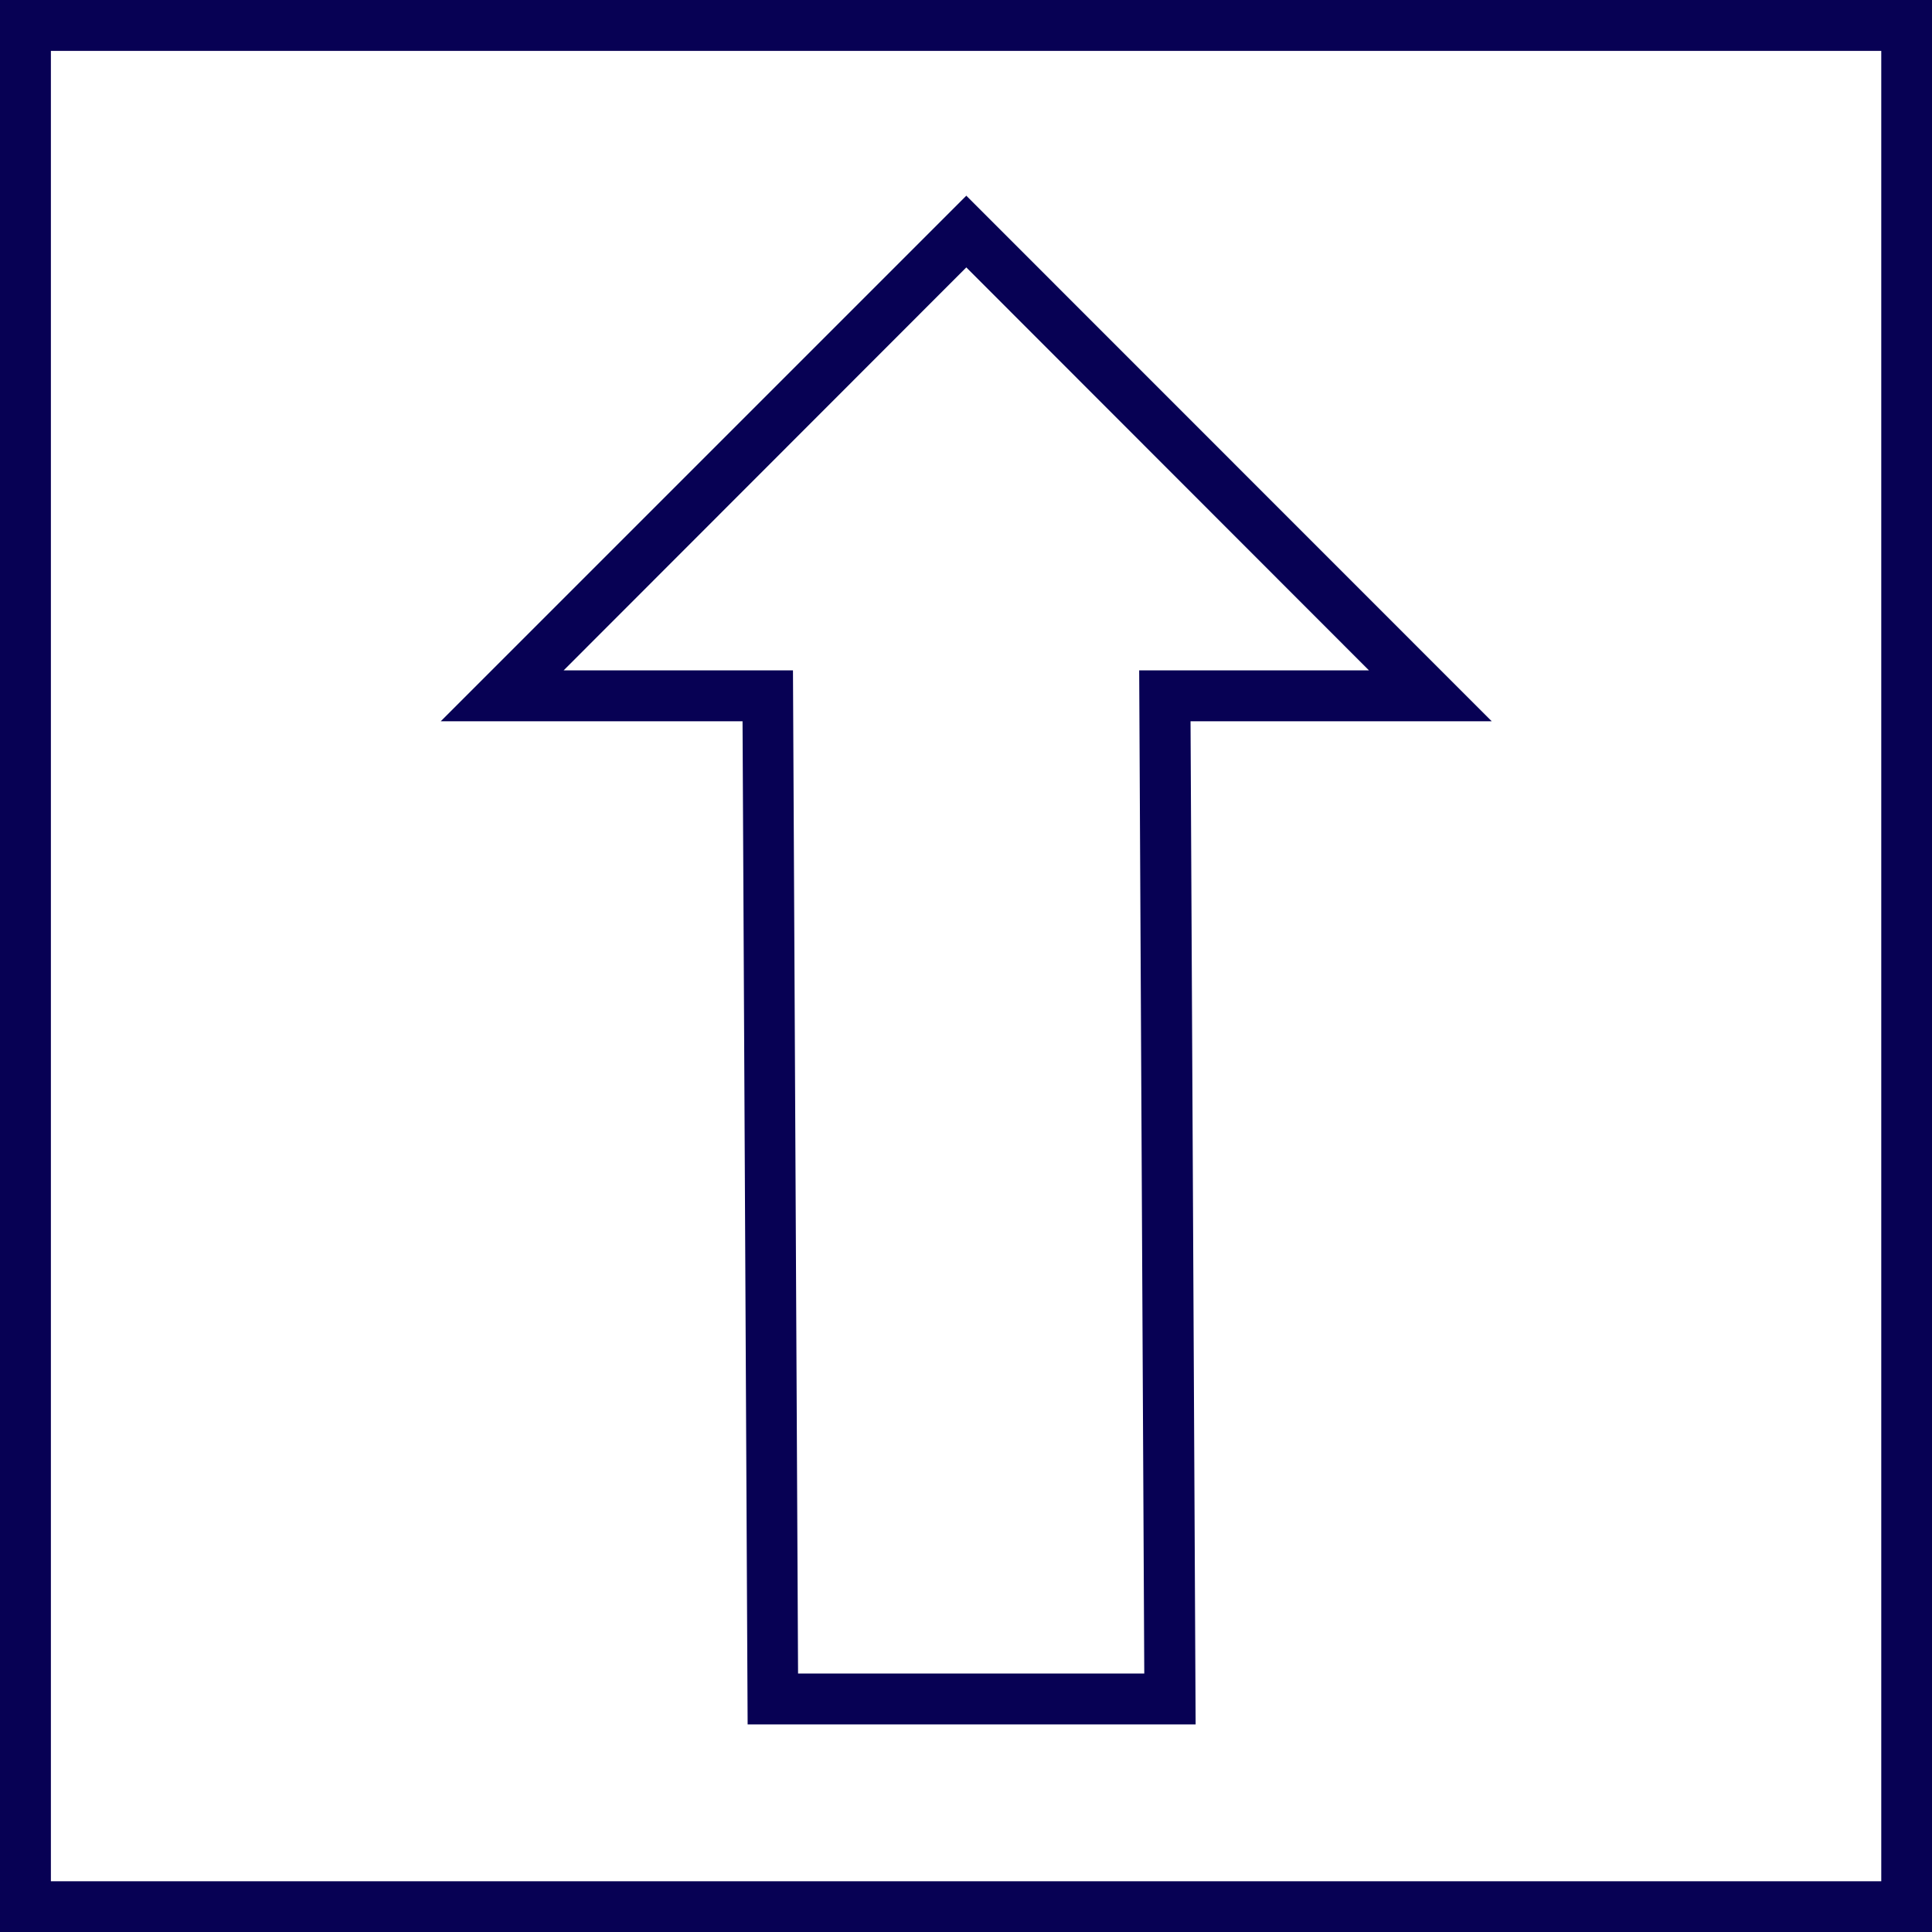
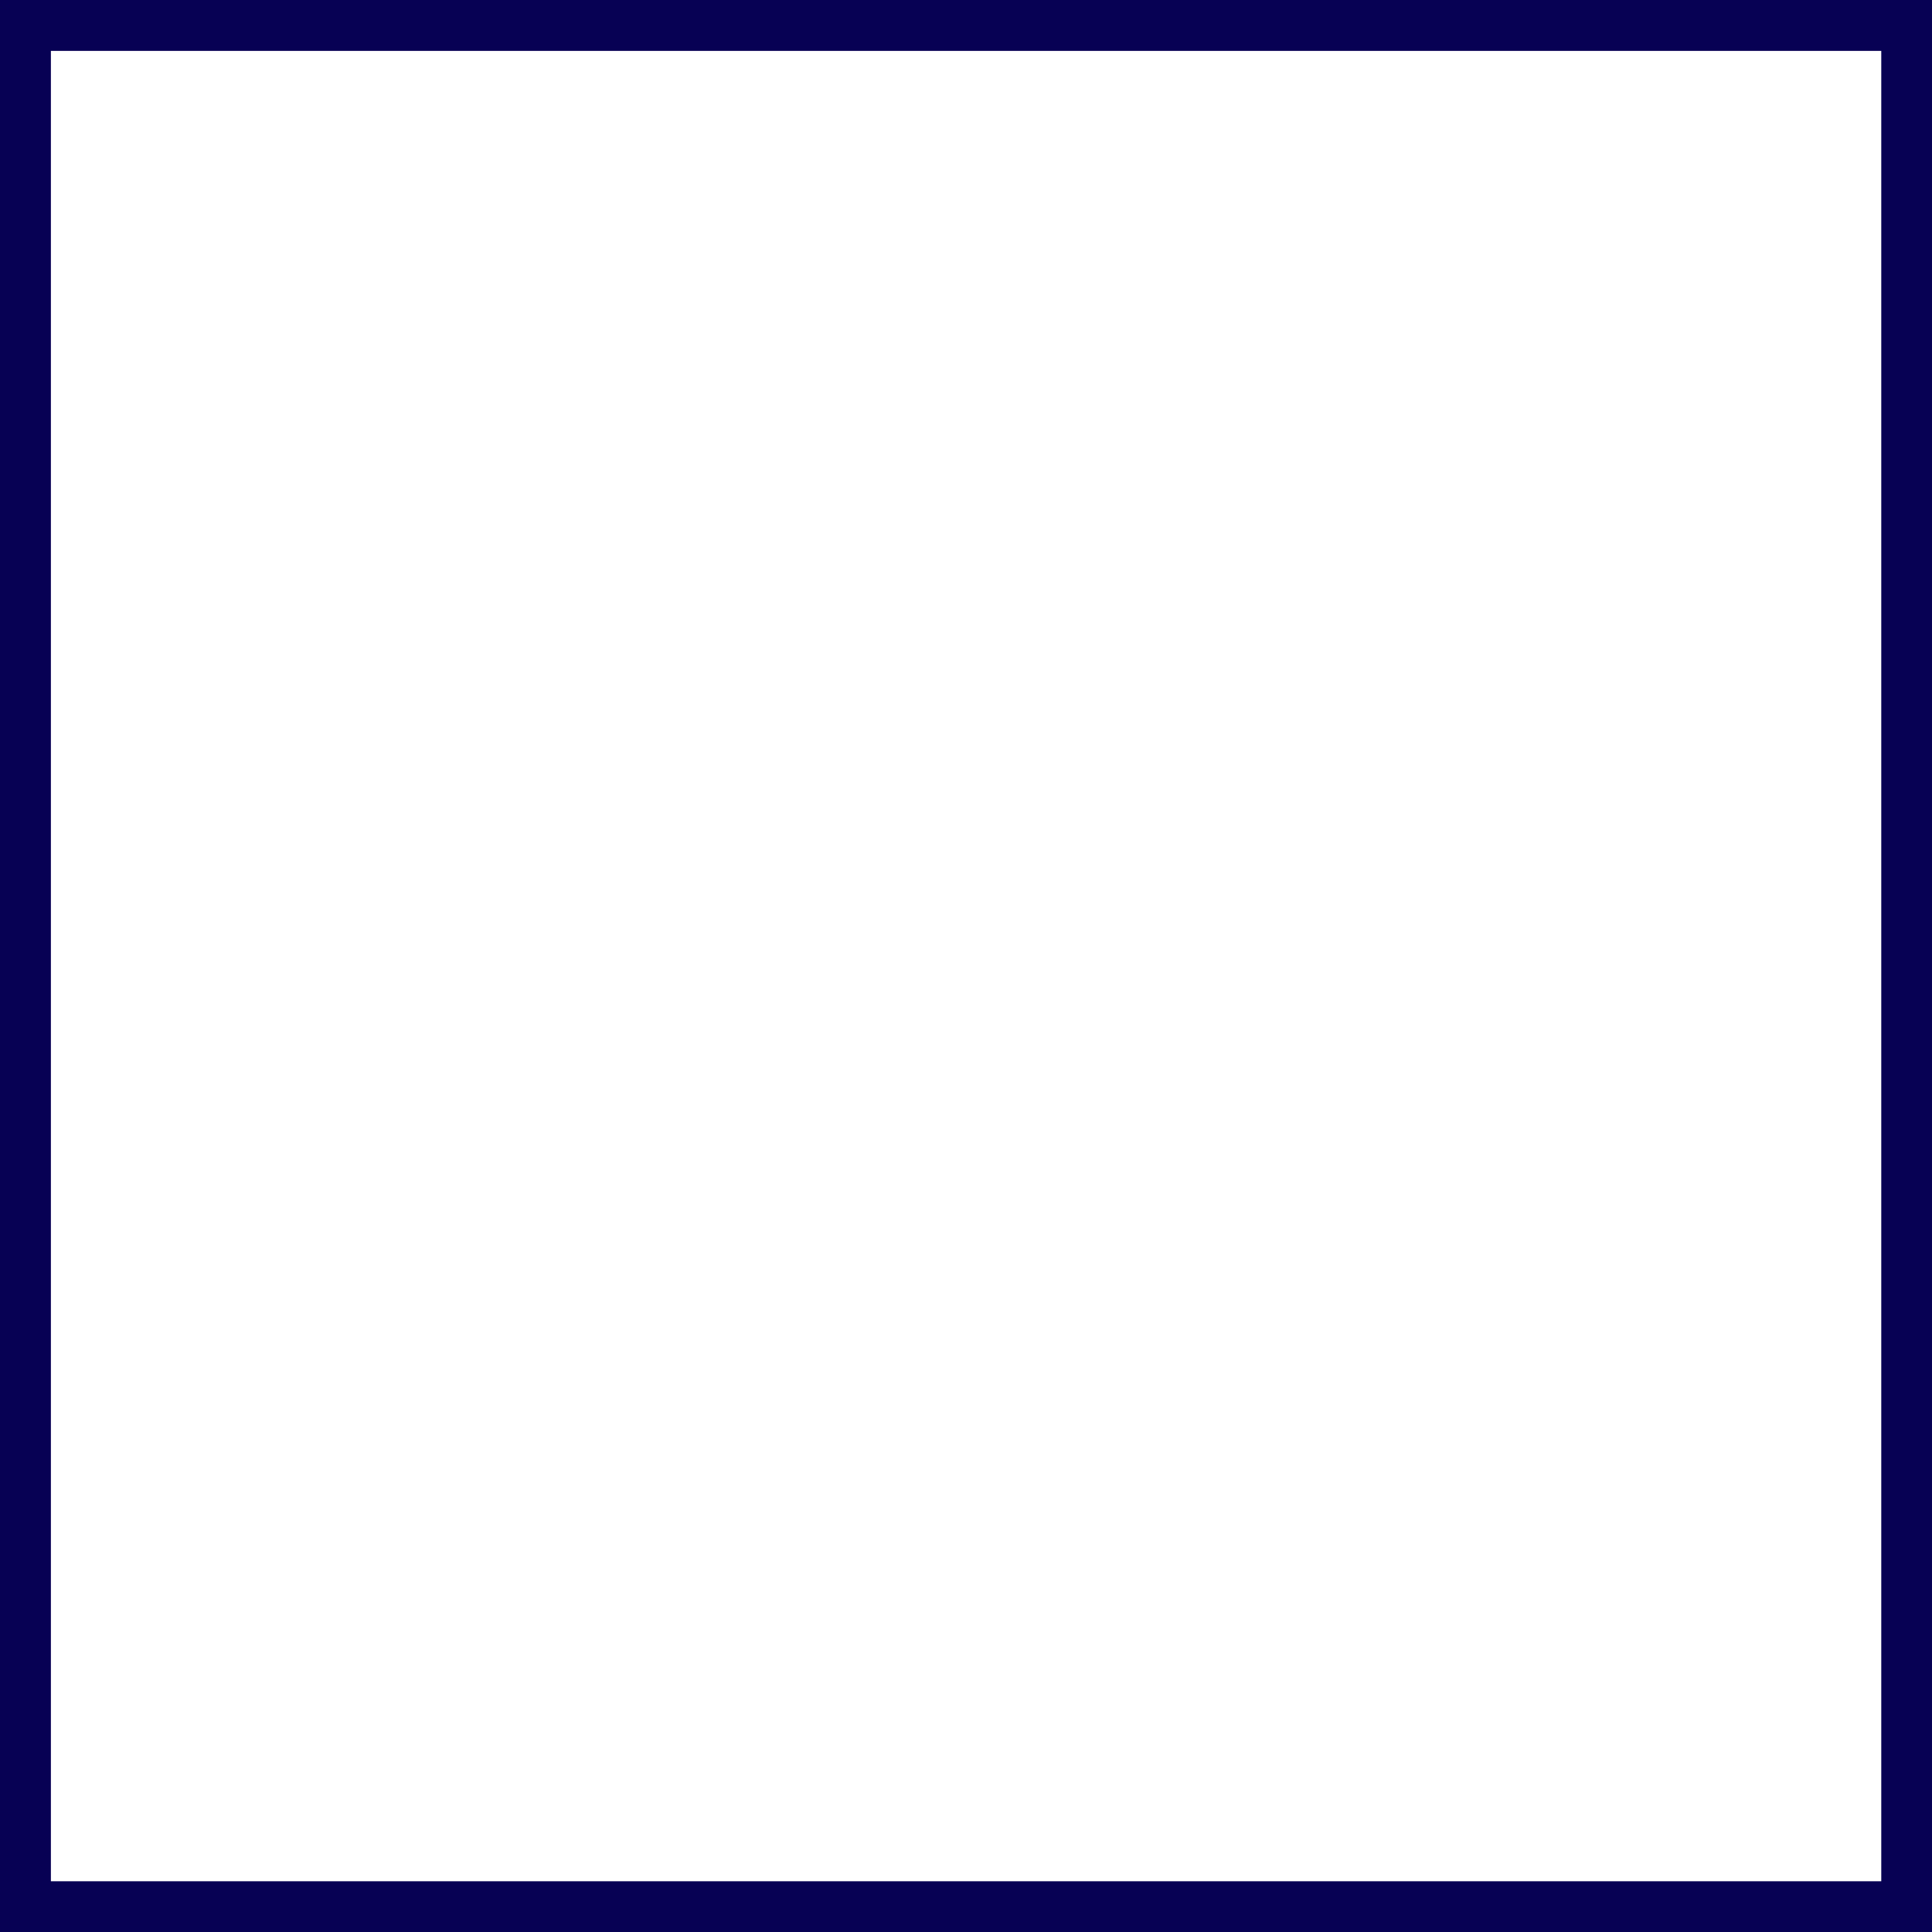
<svg xmlns="http://www.w3.org/2000/svg" id="Layer_1" data-name="Layer 1" viewBox="0 0 125.28 125.28">
  <defs>
    <style>
      .cls-1 {
        fill: #070154;
      }
    </style>
  </defs>
-   <path class="cls-1" d="M96.73,46.77L62.66,12.69,28.58,46.77h19.57l.33,65.05h29.05l-.33-65.05h19.53ZM51.75,108.52l-.33-65.05h-14.87l26.11-26.13,26.11,26.13h-14.9l.33,65.05h-22.45Z" />
  <path class="cls-1" d="M0,0v125.28h125.28V0H0ZM121.99,121.99H3.3V3.3h118.69v118.69Z" />
</svg>